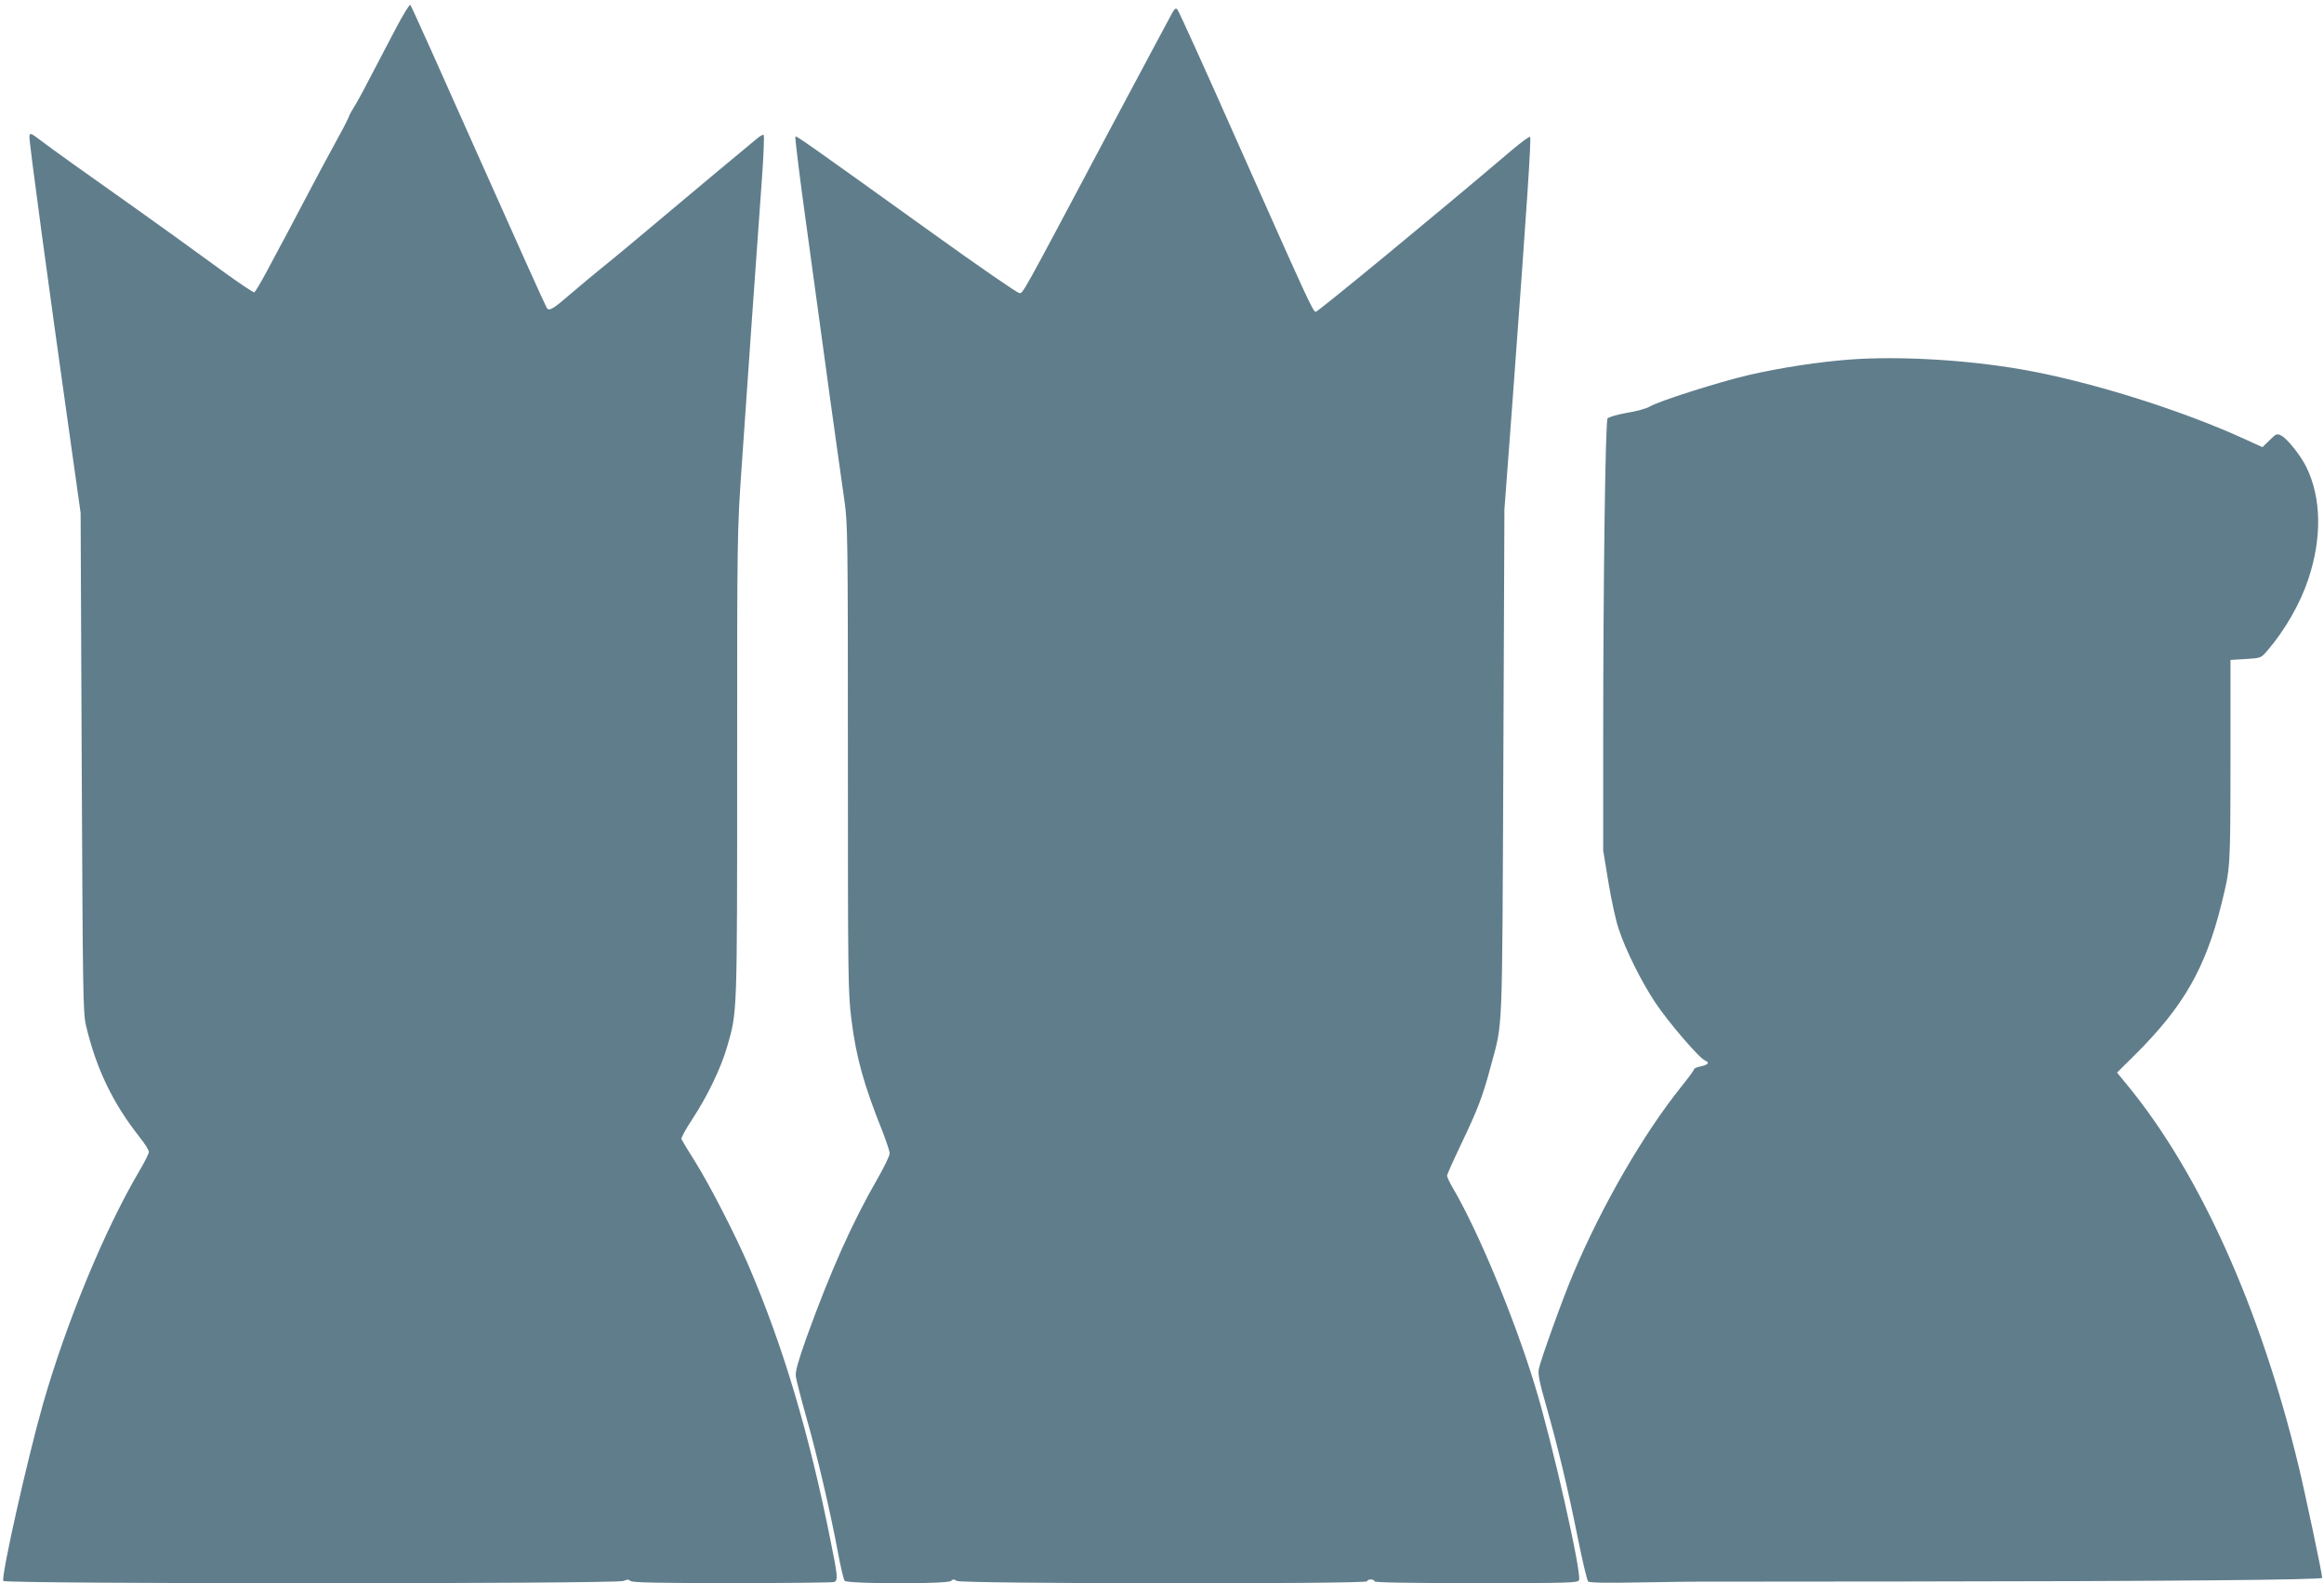
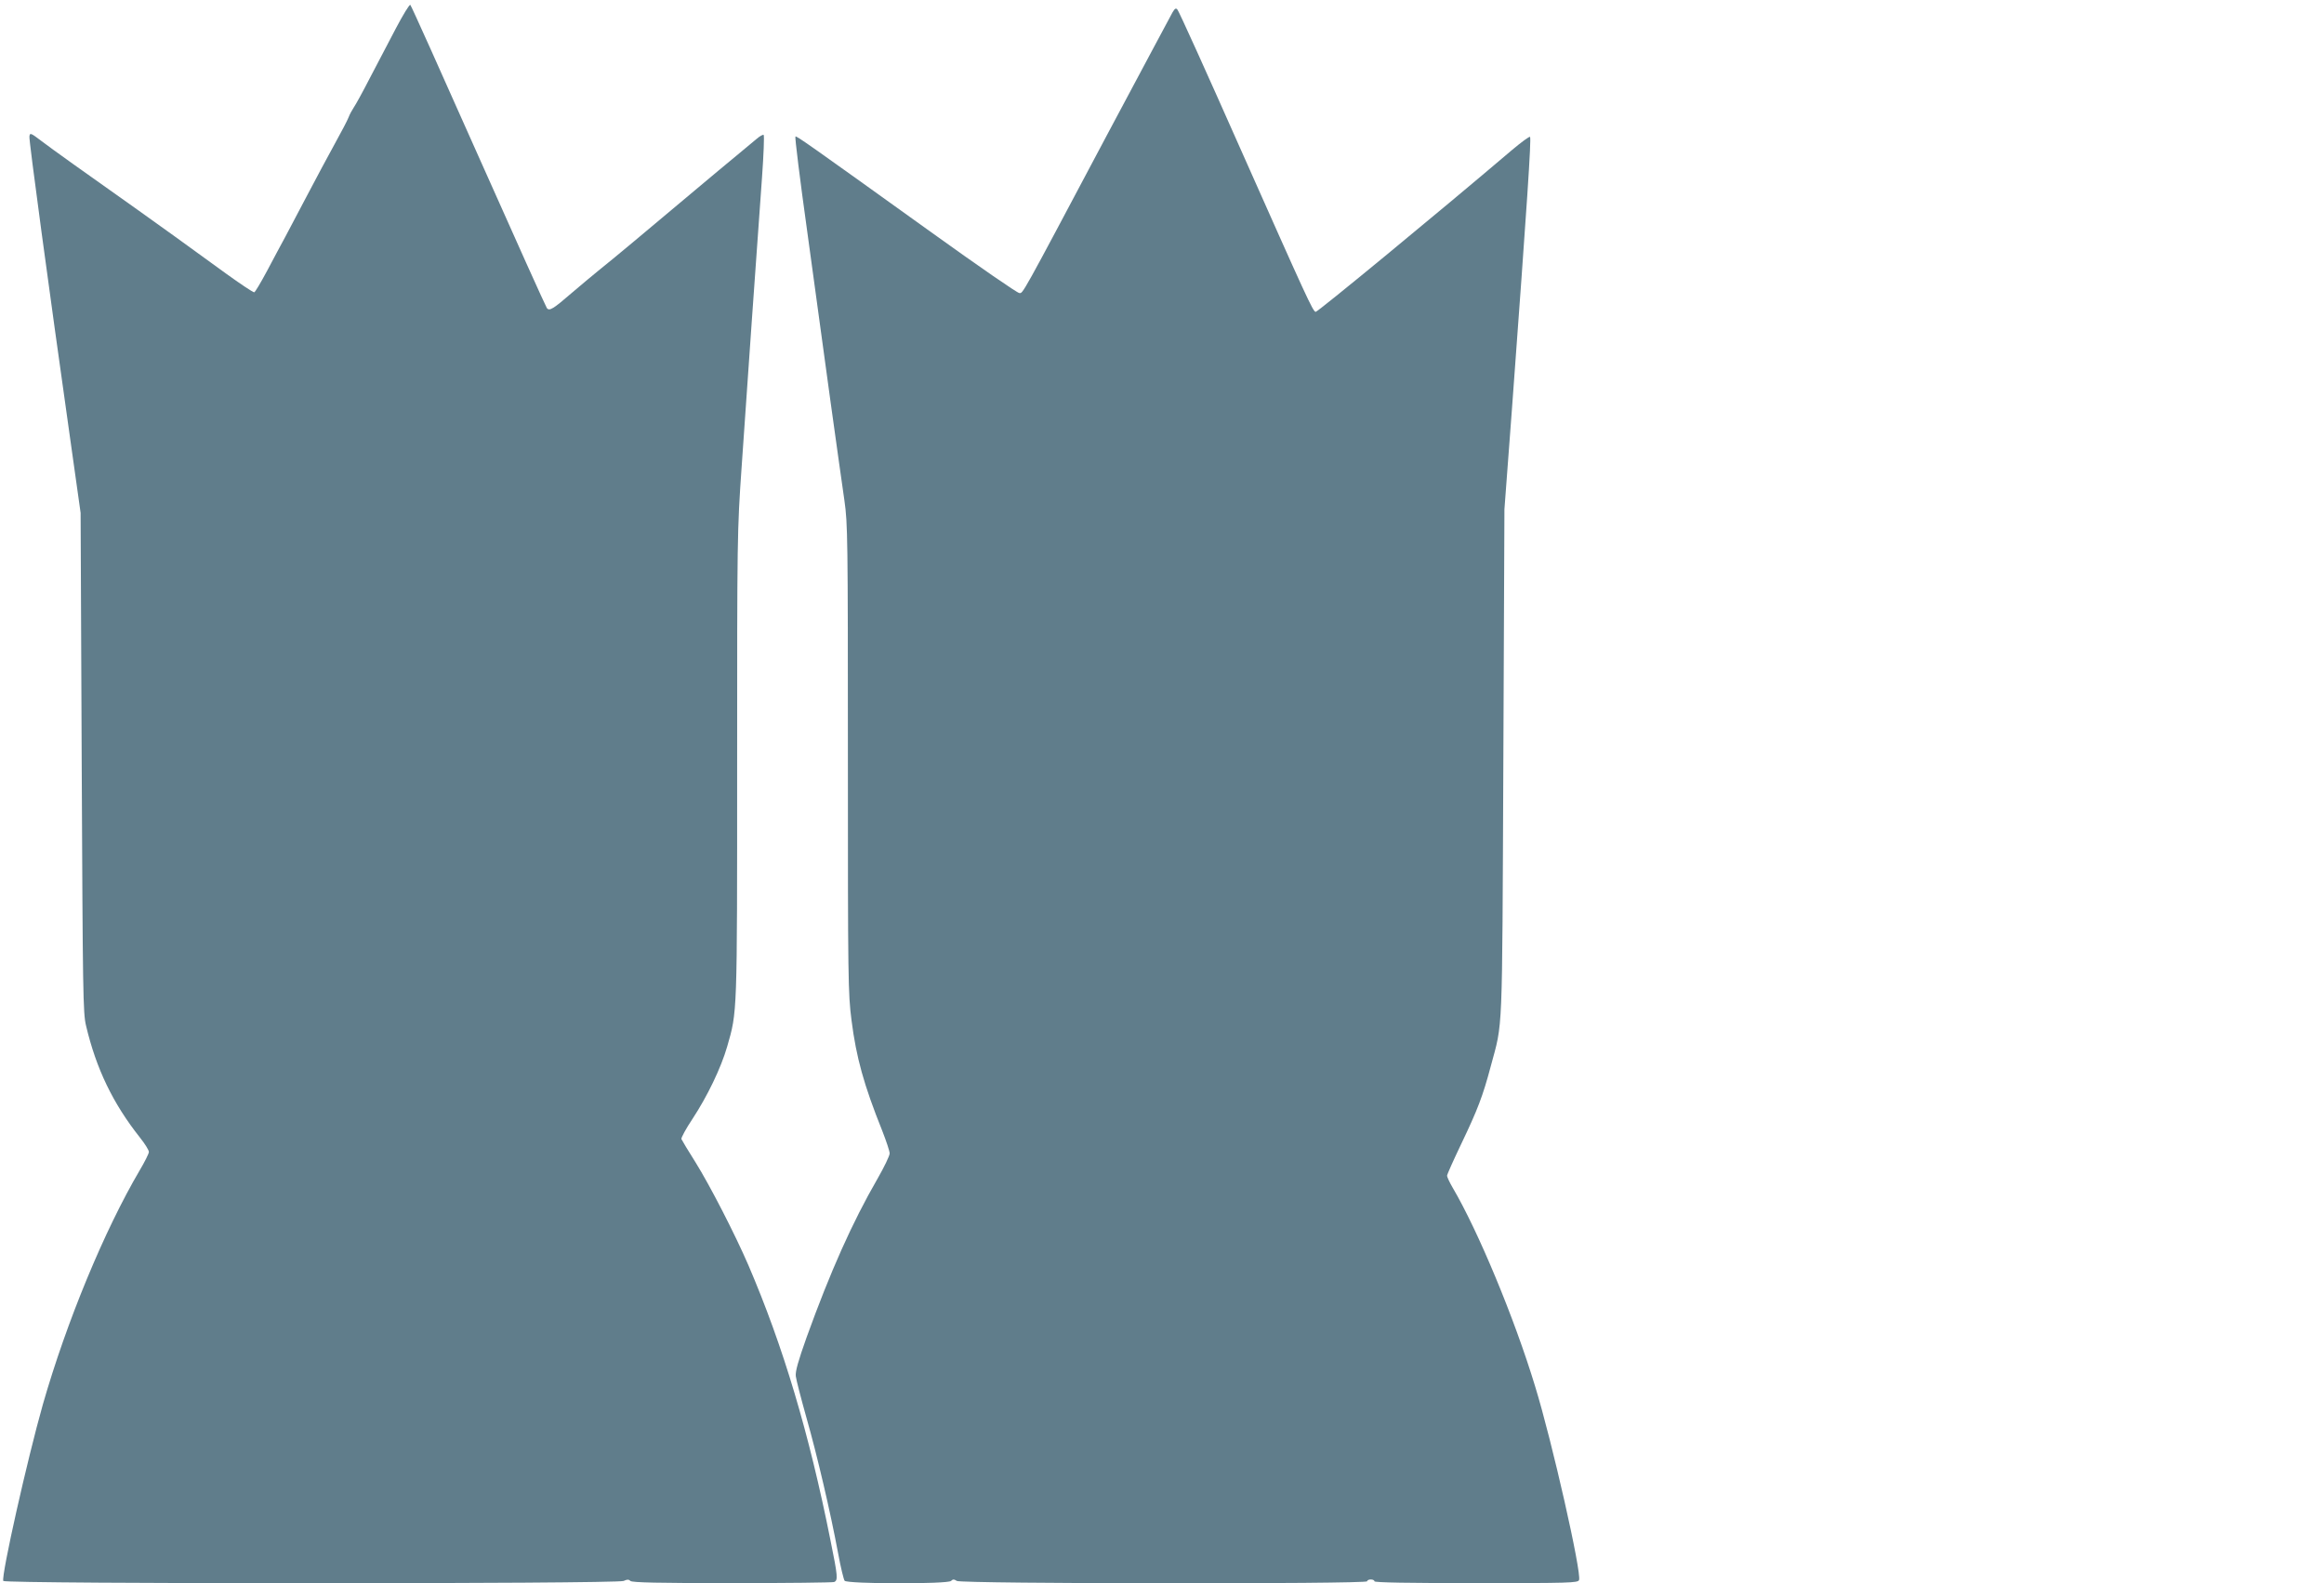
<svg xmlns="http://www.w3.org/2000/svg" version="1.0" width="1280pt" height="872pt" viewBox="0 0 1280 872" preserveAspectRatio="xMidYMid meet">
  <g transform="translate(0,872) scale(0.1,-0.1)" fill="#607d8b" stroke="none">
    <path d="M2180 8563 c-40 -76 -104 -199 -143 -273 -38 -74 -78 -147 -88 -161 -10 -15 -23 -39 -29 -55 -6 -16 -40 -81 -75 -144 -35 -63 -102 -189 -150 -280 -48 -91 -104 -196 -124 -235 -21 -38 -66 -123 -100 -187 -35 -65 -66 -118 -71 -118 -7 0 -79 48 -155 103 -195 142 -396 287 -488 352 -301 213 -468 332 -527 377 -62 47 -65 48 -68 26 -3 -22 106 -827 225 -1668 l57 -405 6 -1375 c6 -1269 7 -1381 24 -1450 56 -237 148 -428 297 -616 27 -34 49 -69 49 -79 0 -9 -23 -55 -51 -102 -194 -330 -402 -832 -533 -1289 -85 -300 -229 -939 -218 -972 5 -17 3380 -17 3417 0 19 9 28 9 37 0 9 -9 154 -12 559 -12 301 0 554 3 563 6 22 9 21 29 -20 230 -118 592 -261 1070 -452 1515 -74 171 -211 438 -292 568 -40 63 -74 120 -77 127 -2 7 25 57 61 111 81 123 157 280 191 398 56 195 55 162 55 1552 0 1261 0 1287 25 1645 27 392 85 1223 112 1591 9 125 13 230 9 234 -3 3 -22 -7 -40 -23 -19 -16 -70 -58 -113 -94 -43 -35 -143 -119 -223 -186 -288 -242 -453 -380 -521 -434 -37 -30 -108 -89 -157 -131 -105 -91 -126 -104 -140 -86 -5 6 -175 383 -377 837 -202 454 -370 829 -375 833 -4 5 -40 -54 -80 -130z" />
-     <path d="M6458 8652 c-8 -15 -170 -317 -359 -672 -483 -910 -464 -875 -485 -874 -11 0 -228 150 -484 334 -695 499 -741 531 -749 528 -4 -2 25 -237 65 -523 39 -286 97 -707 128 -935 32 -228 66 -475 77 -548 18 -127 19 -198 19 -1421 0 -1222 1 -1294 20 -1441 26 -205 68 -356 169 -608 22 -56 41 -113 41 -125 0 -13 -30 -75 -66 -138 -140 -242 -261 -514 -391 -874 -47 -132 -63 -189 -60 -215 2 -19 29 -123 59 -230 59 -207 131 -515 174 -745 14 -77 31 -146 36 -152 15 -18 568 -19 586 -1 10 10 17 10 32 0 26 -16 2260 -18 2260 -2 0 6 9 10 20 10 11 0 20 -4 20 -10 0 -7 193 -10 560 -10 514 0 561 1 567 17 15 39 -148 762 -242 1067 -114 376 -315 858 -454 1094 -17 29 -31 59 -31 66 0 7 36 87 79 177 89 186 118 261 162 427 67 249 62 134 69 1667 l6 1400 42 560 c83 1125 107 1483 99 1491 -3 4 -48 -29 -99 -72 -408 -347 -1072 -894 -1082 -892 -16 5 -48 75 -416 903 -183 413 -338 756 -345 762 -8 10 -14 7 -27 -15z" />
-     <path d="M10193 6740 c-175 -13 -384 -45 -563 -86 -162 -38 -494 -143 -545 -174 -16 -10 -73 -26 -125 -34 -54 -10 -100 -23 -106 -31 -12 -17 -24 -882 -24 -1799 l0 -581 29 -176 c16 -97 41 -212 56 -255 39 -119 128 -296 203 -408 73 -109 243 -307 274 -318 27 -11 15 -24 -27 -32 -19 -4 -35 -11 -35 -16 0 -5 -32 -49 -71 -97 -206 -257 -434 -650 -592 -1024 -56 -130 -183 -483 -192 -531 -5 -26 5 -76 39 -194 66 -231 122 -465 175 -730 26 -129 52 -239 58 -245 7 -7 105 -9 294 -5 156 3 294 4 307 4 12 0 527 0 1145 1 1427 1 2297 9 2297 20 0 22 -95 472 -130 616 -210 869 -543 1611 -944 2099 l-56 68 100 99 c266 265 387 475 475 829 50 202 49 194 50 785 l0 560 84 5 c82 5 83 5 118 45 98 114 182 260 227 396 75 226 72 444 -10 614 -30 63 -104 156 -138 175 -25 13 -29 12 -66 -25 l-39 -38 -88 40 c-355 164 -870 325 -1243 389 -308 53 -671 73 -937 54z" />
+     <path d="M6458 8652 c-8 -15 -170 -317 -359 -672 -483 -910 -464 -875 -485 -874 -11 0 -228 150 -484 334 -695 499 -741 531 -749 528 -4 -2 25 -237 65 -523 39 -286 97 -707 128 -935 32 -228 66 -475 77 -548 18 -127 19 -198 19 -1421 0 -1222 1 -1294 20 -1441 26 -205 68 -356 169 -608 22 -56 41 -113 41 -125 0 -13 -30 -75 -66 -138 -140 -242 -261 -514 -391 -874 -47 -132 -63 -189 -60 -215 2 -19 29 -123 59 -230 59 -207 131 -515 174 -745 14 -77 31 -146 36 -152 15 -18 568 -19 586 -1 10 10 17 10 32 0 26 -16 2260 -18 2260 -2 0 6 9 10 20 10 11 0 20 -4 20 -10 0 -7 193 -10 560 -10 514 0 561 1 567 17 15 39 -148 762 -242 1067 -114 376 -315 858 -454 1094 -17 29 -31 59 -31 66 0 7 36 87 79 177 89 186 118 261 162 427 67 249 62 134 69 1667 l6 1400 42 560 c83 1125 107 1483 99 1491 -3 4 -48 -29 -99 -72 -408 -347 -1072 -894 -1082 -892 -16 5 -48 75 -416 903 -183 413 -338 756 -345 762 -8 10 -14 7 -27 -15" />
  </g>
</svg>